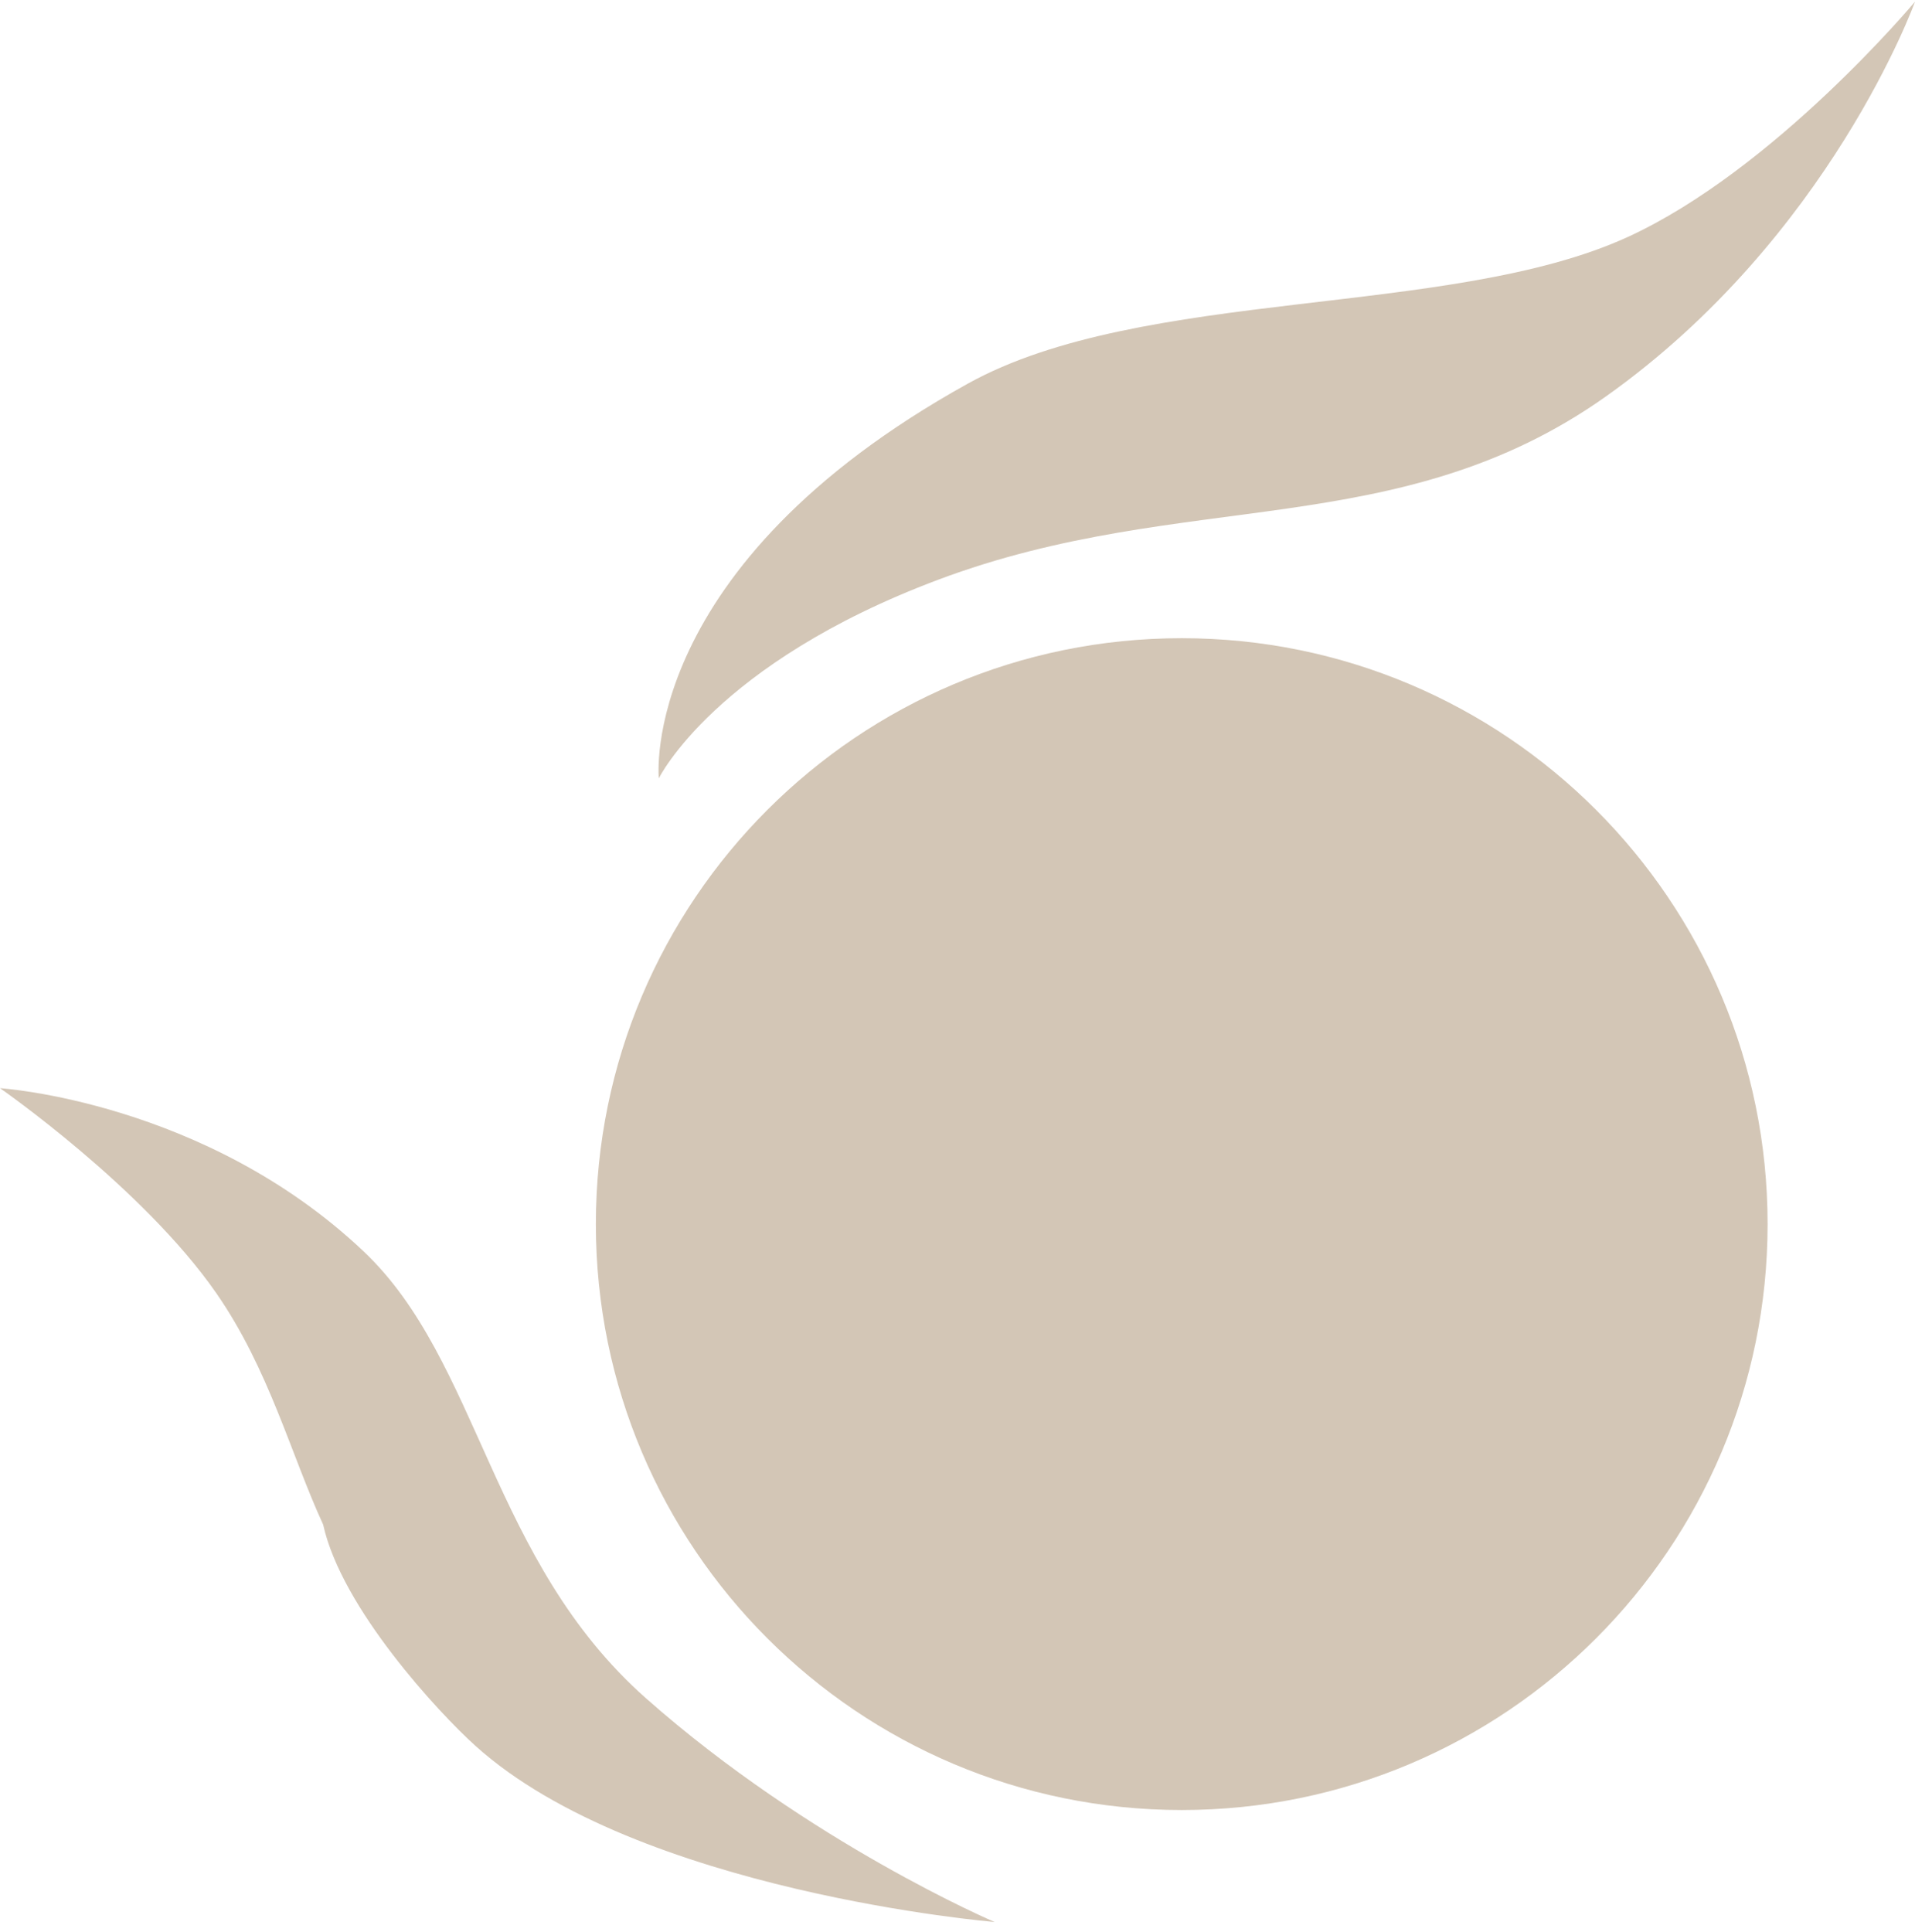
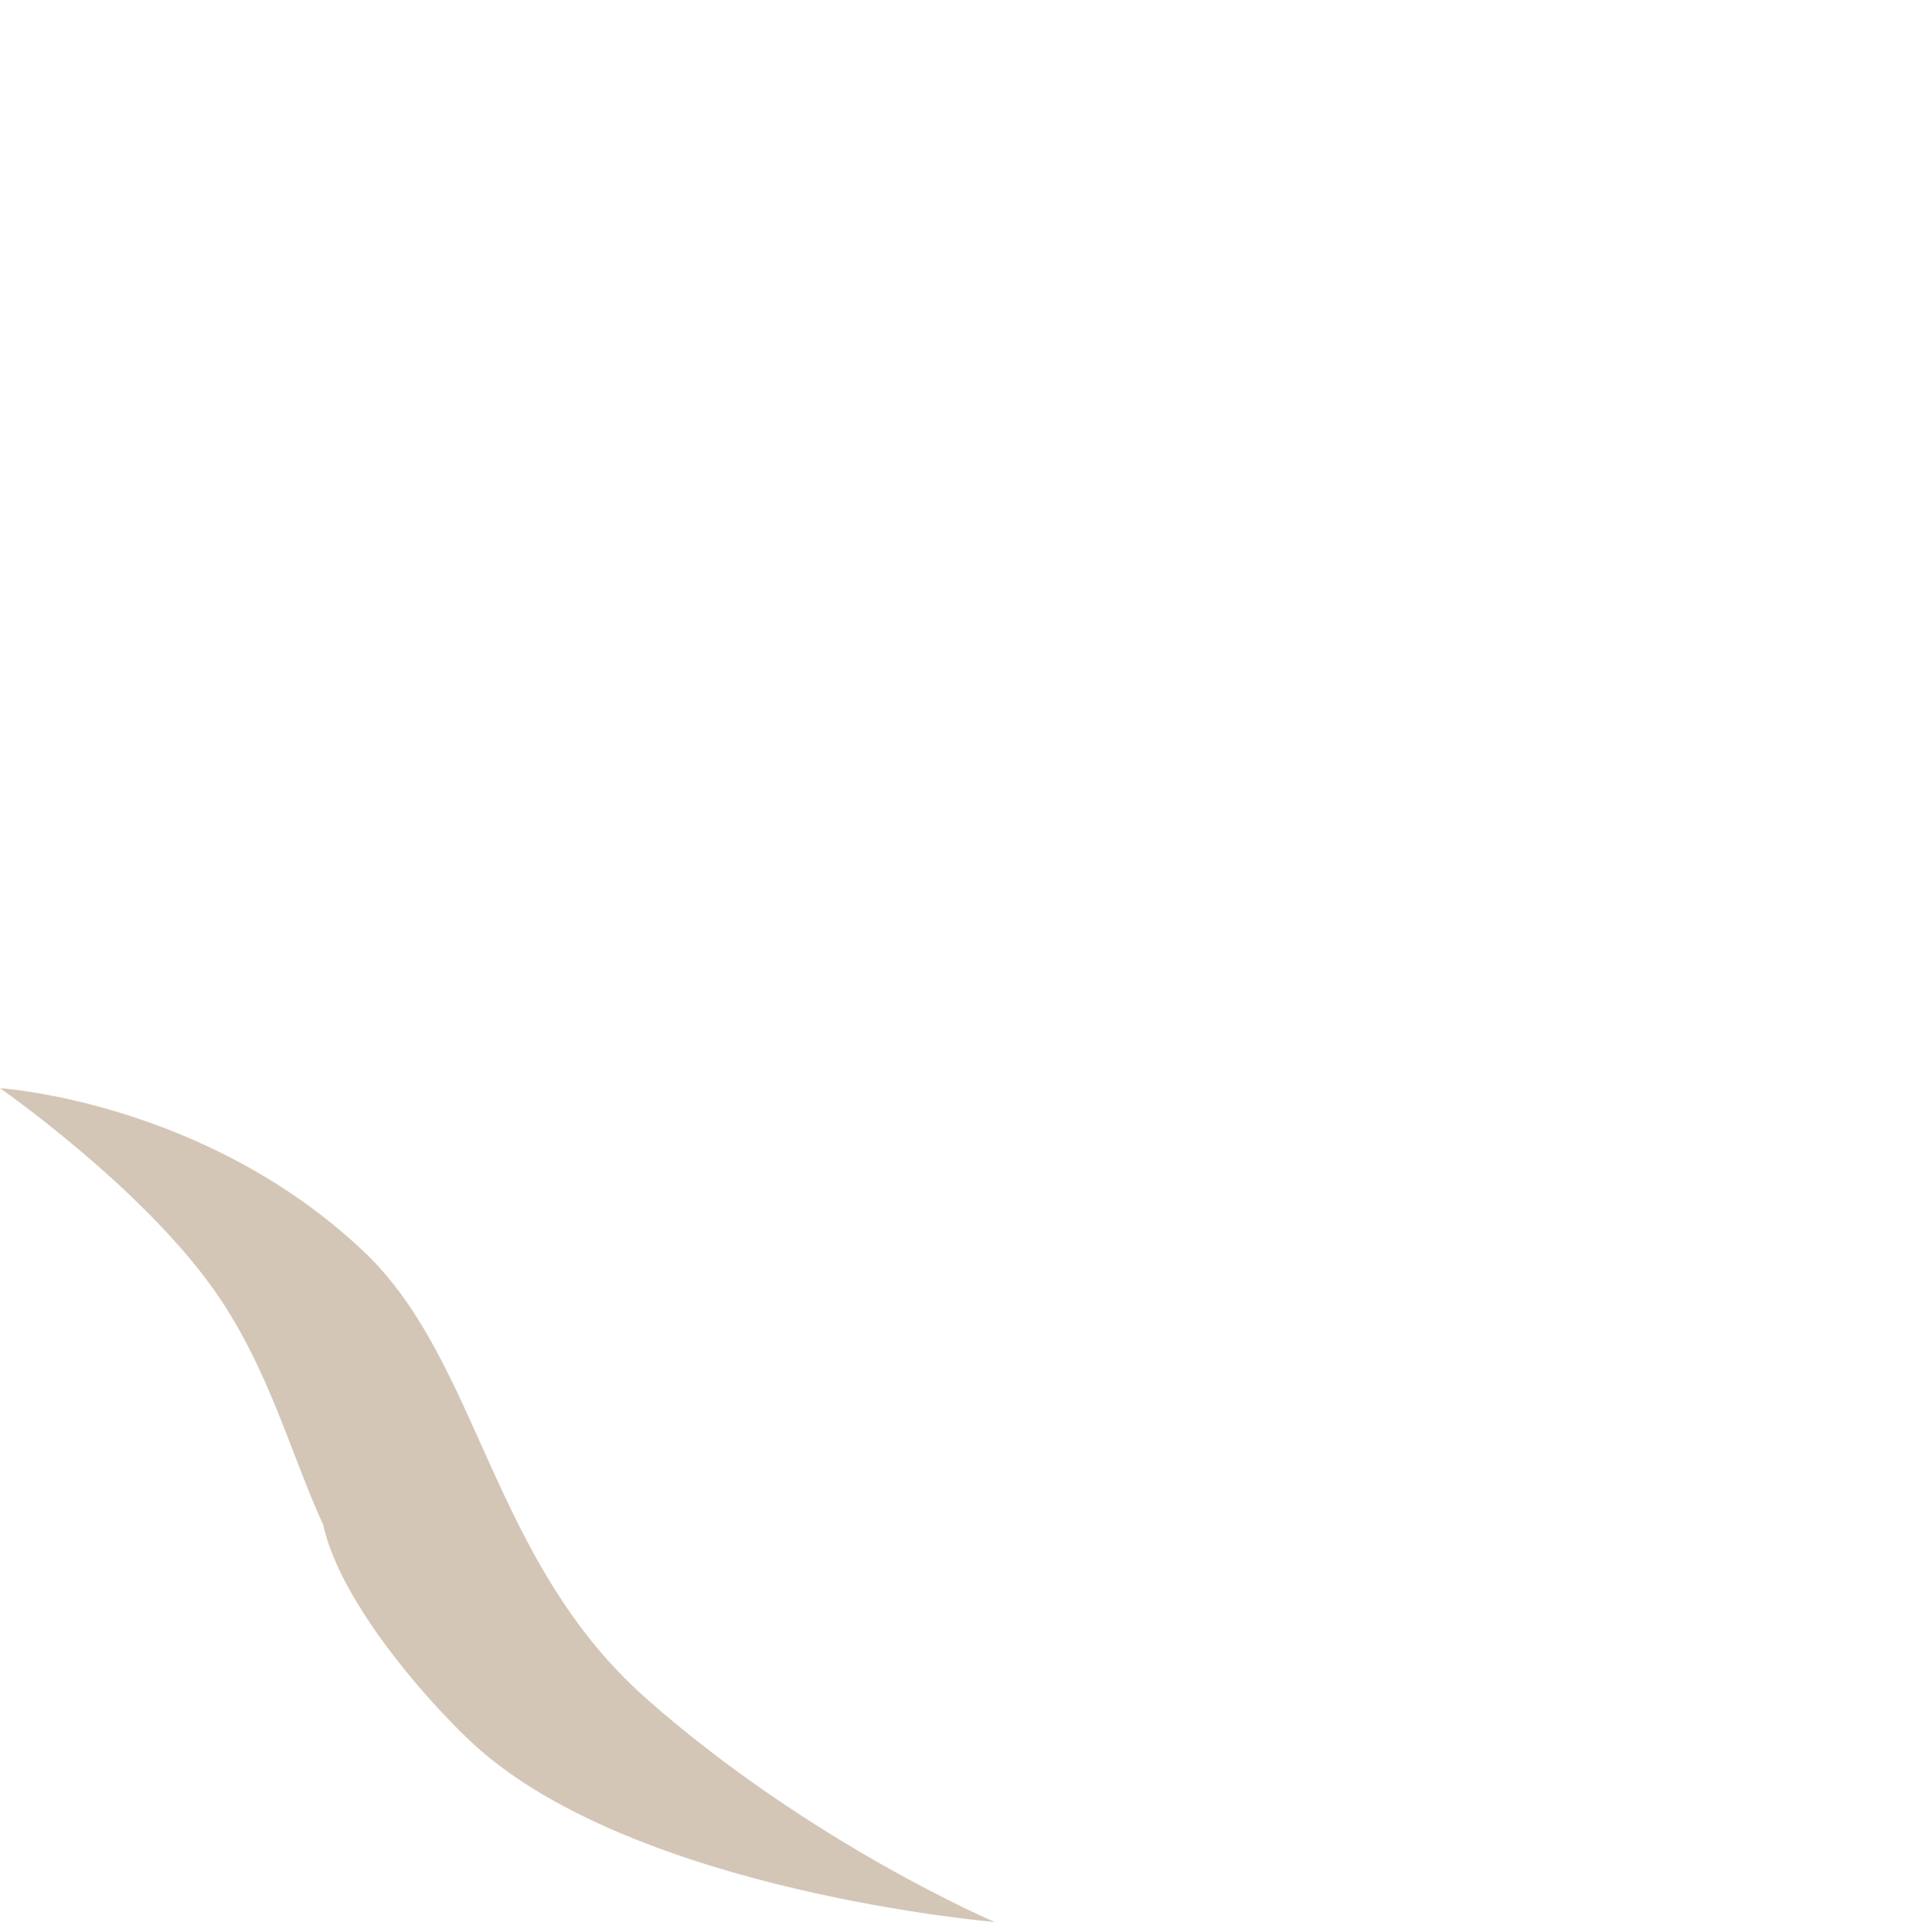
<svg xmlns="http://www.w3.org/2000/svg" width="115" height="116" viewBox="0 0 115 116" fill="none">
-   <path d="M106.148 73.505C106.148 92.936 90.397 108.688 70.965 108.688C51.534 108.688 35.783 92.936 35.783 73.505C35.783 54.075 51.534 38.322 70.965 38.322C90.397 38.322 106.148 54.075 106.148 73.505Z" fill="#D3C6B6" />
-   <path d="M97.718 14.245C87.048 19.113 68.61 17.218 58.117 23.038C38.269 34.045 39.563 46.738 39.563 46.738C39.563 46.738 42.93 39.841 56.352 34.807C71.115 29.271 83.989 32.637 96.448 23.799C109.907 14.251 115 0.1 115 0.1C115 0.1 106.552 10.212 97.718 14.245Z" fill="#D3C6B6" />
  <path d="M38.805 101.989C29.429 93.698 28.837 81.756 21.821 75.128C12.29 66.124 0 65.343 0 65.343C0 65.343 8.585 71.305 12.984 77.644C16.156 82.213 17.471 87.347 19.405 91.547C20.512 96.576 26.359 102.858 28.552 104.835C38.29 113.614 59.729 115.412 59.729 115.412C59.729 115.412 48.637 110.682 38.805 101.989Z" fill="#D3C6B6" />
</svg>